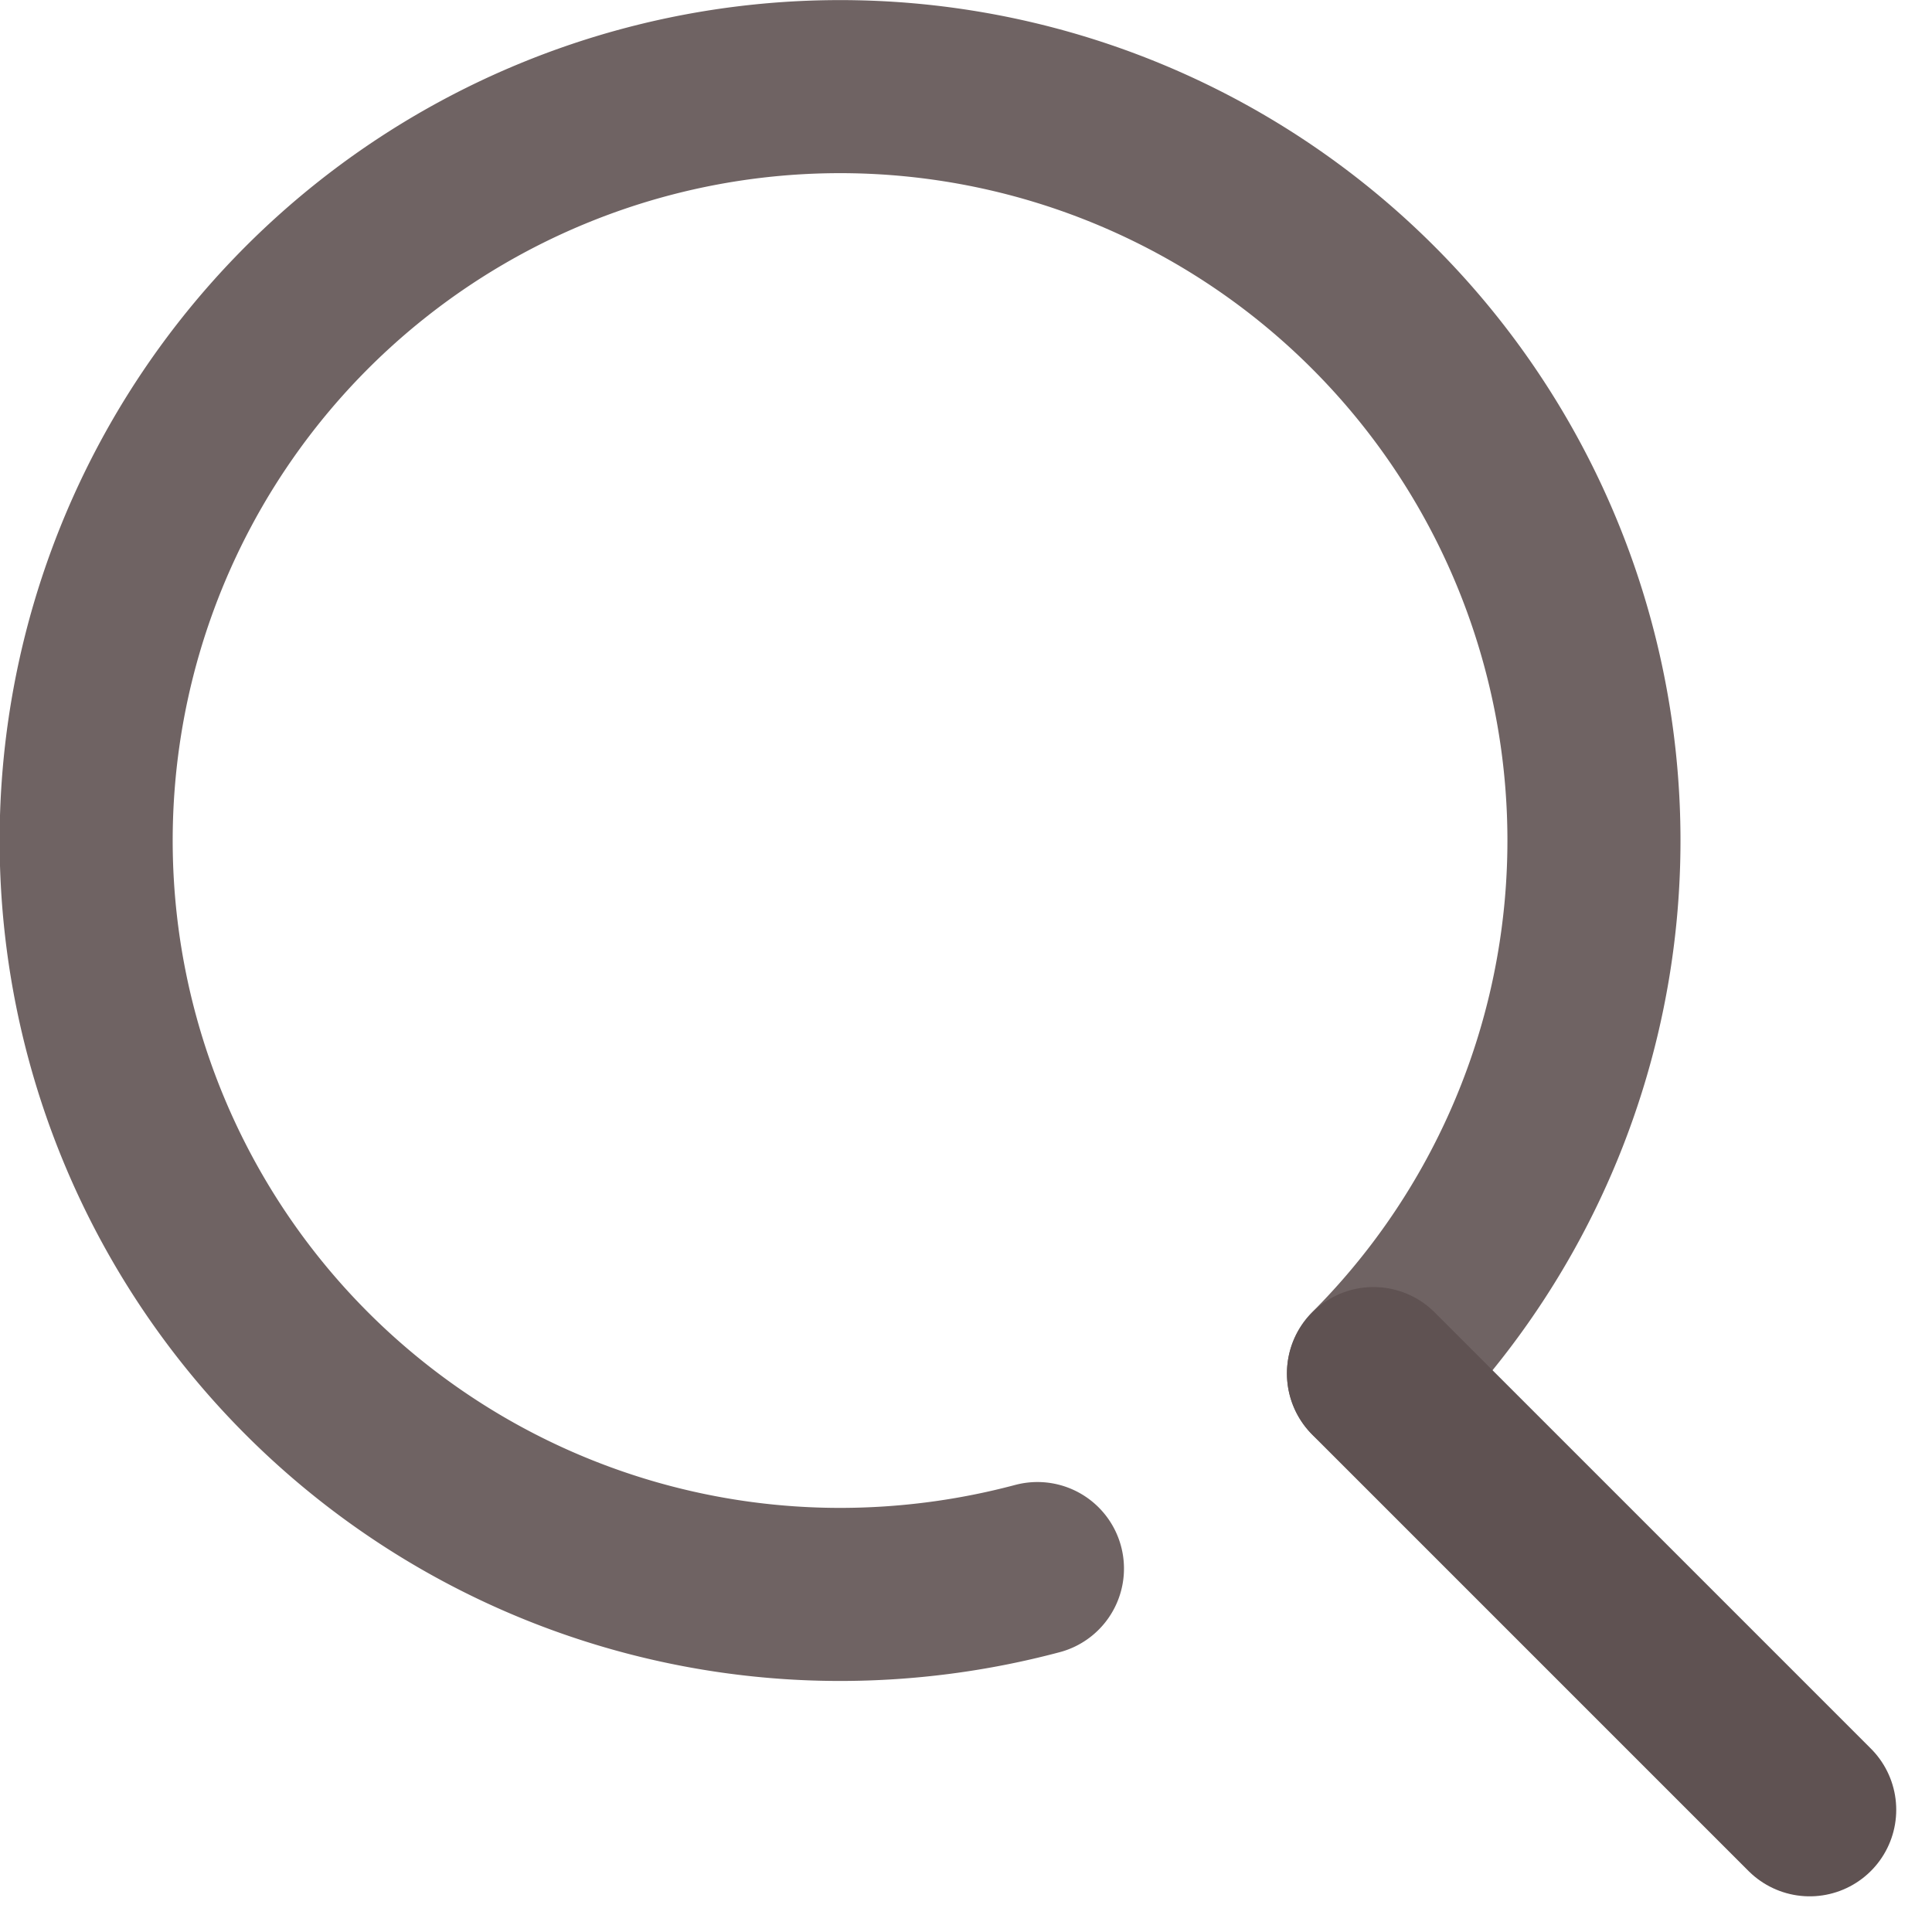
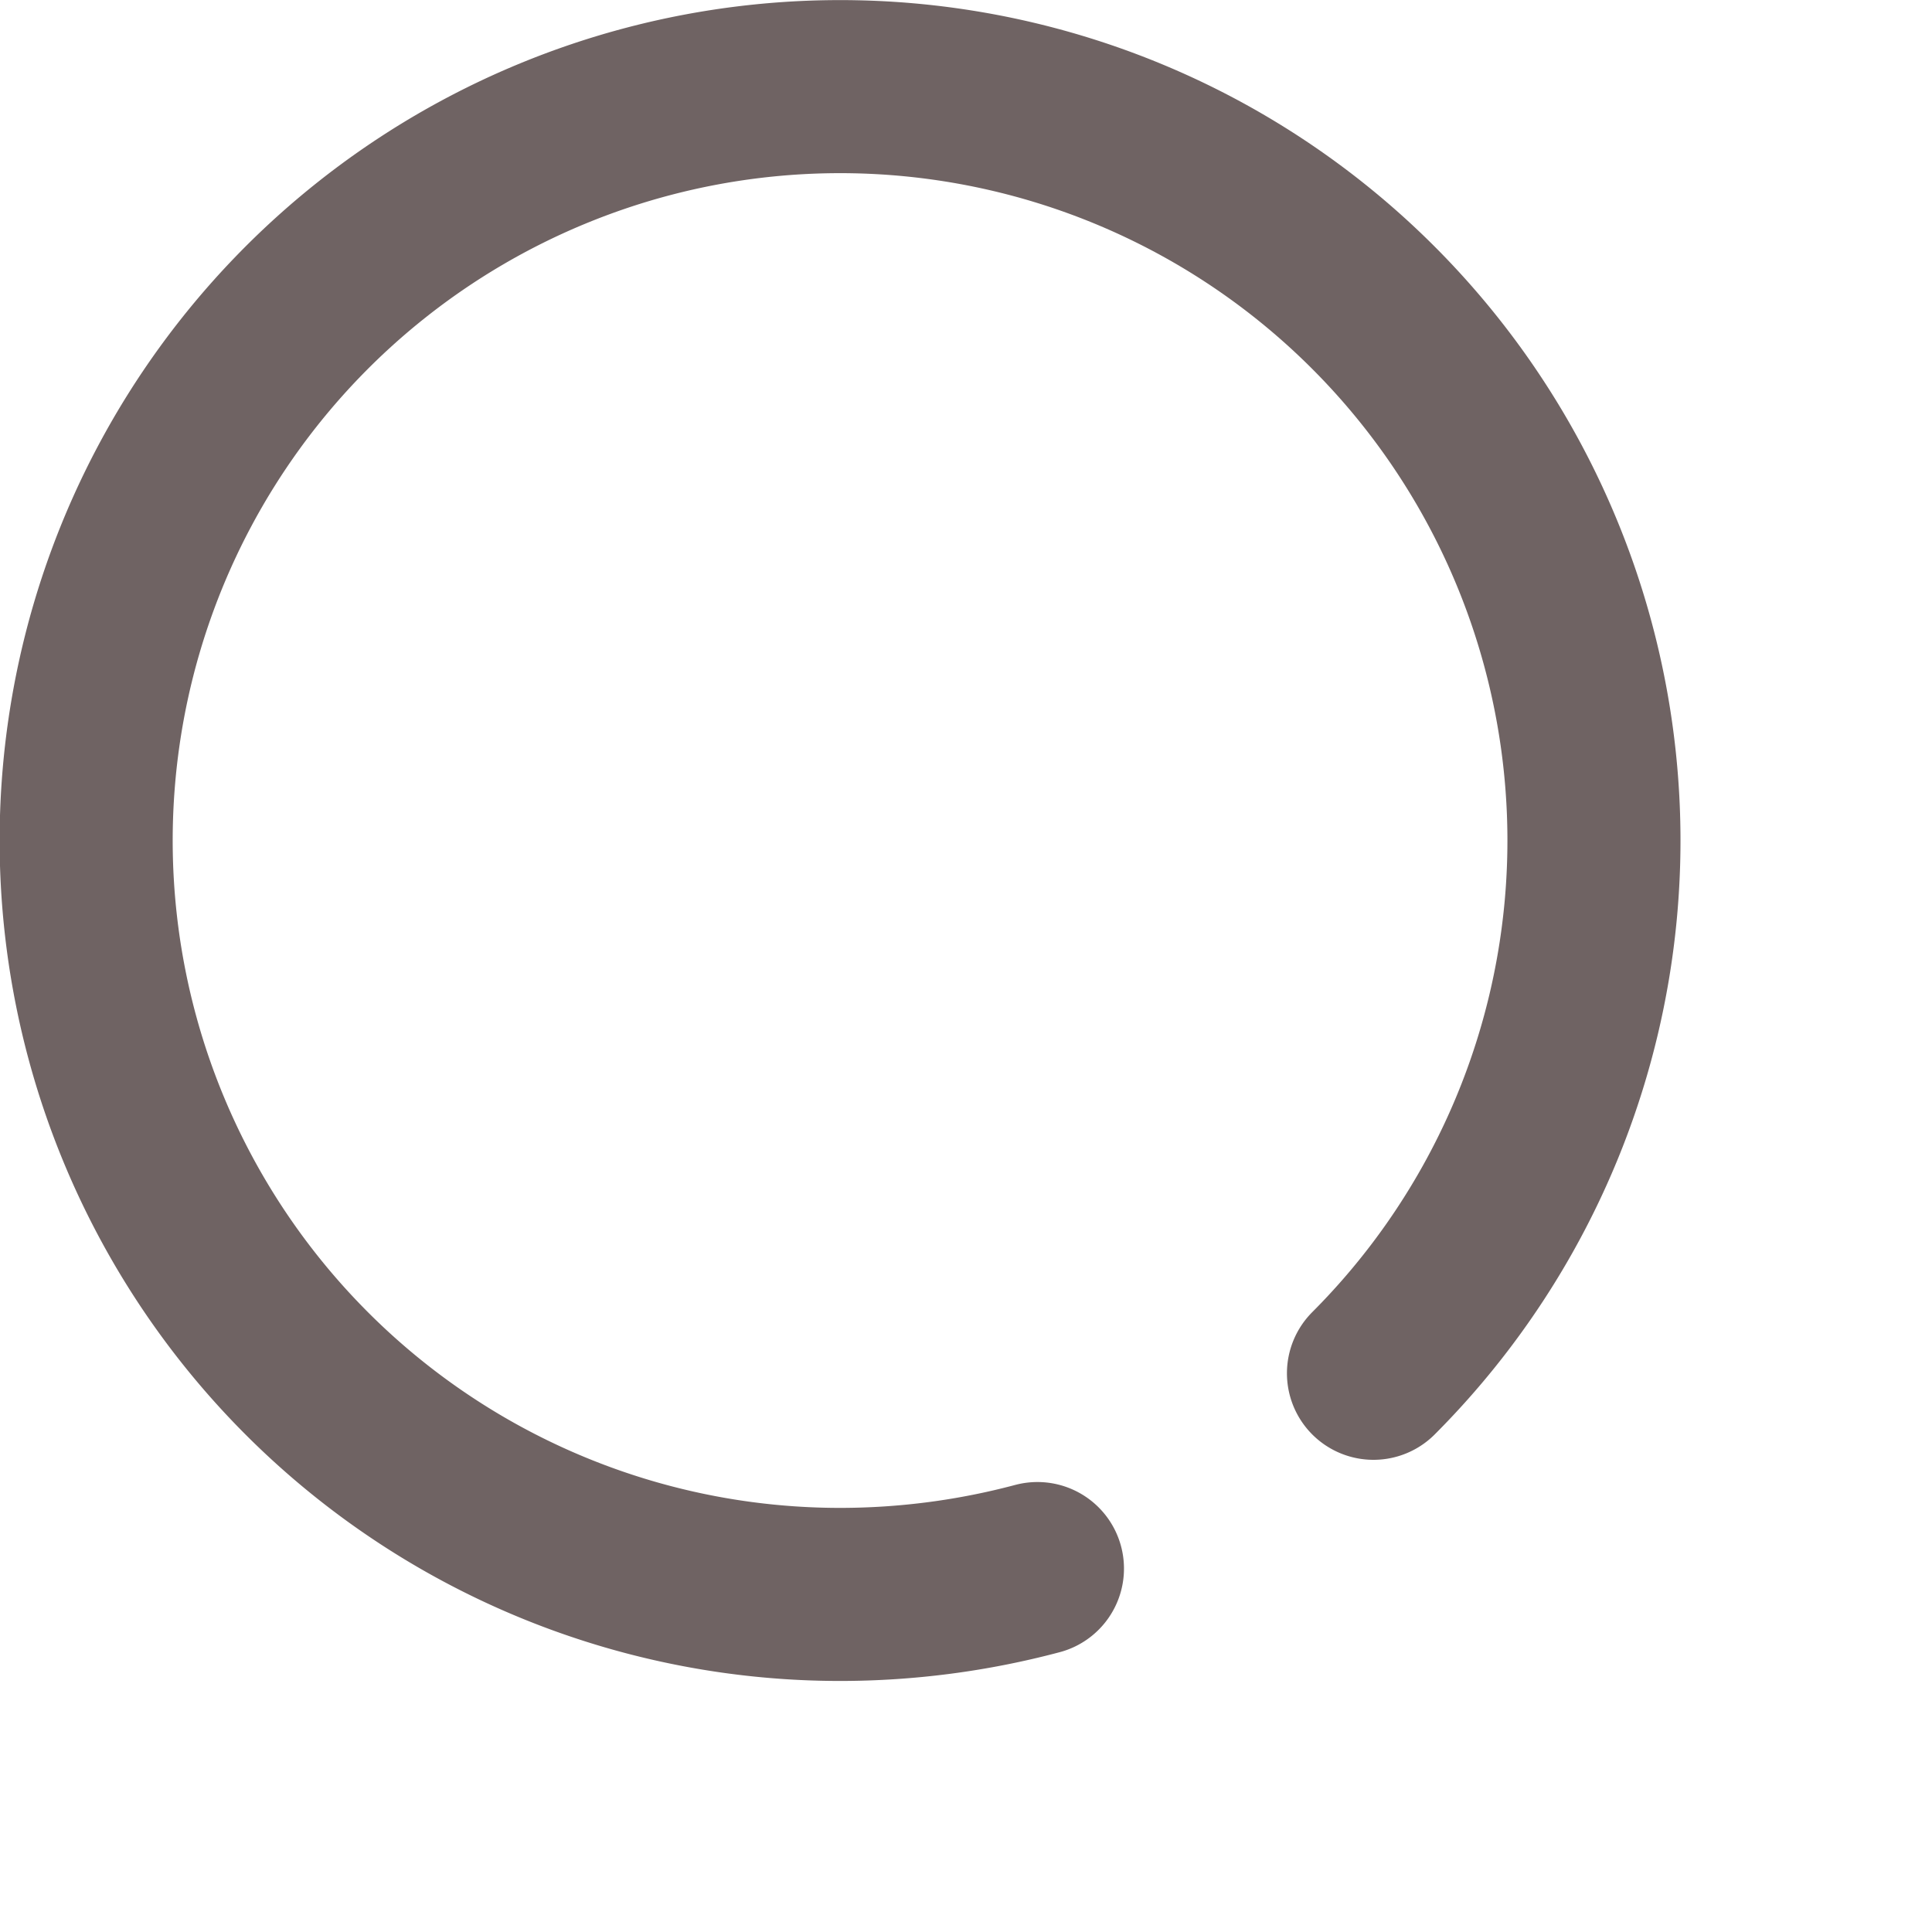
<svg xmlns="http://www.w3.org/2000/svg" width="20.094" height="20.096" viewBox="0 0 20.094 20.096">
  <g id="search_icon" transform="translate(0.9 0.9)">
    <g id="グループ_228" data-name="グループ 228" transform="translate(0 0)">
      <path id="パス_108" data-name="パス 108" d="M11.14,16.664a7.989,7.989,0,0,1-2.05.269,7.841,7.841,0,1,1,5.545-2.3" transform="translate(-1.25 -1.25)" fill="none" stroke="#6f6363" stroke-linecap="round" stroke-linejoin="round" stroke-width="1.8" />
-       <line id="線_93" data-name="線 93" x1="4.537" y1="4.537" transform="translate(13.385 13.386)" fill="none" stroke="#5f5252" stroke-linecap="round" stroke-linejoin="round" stroke-width="1.8" />
    </g>
  </g>
</svg>